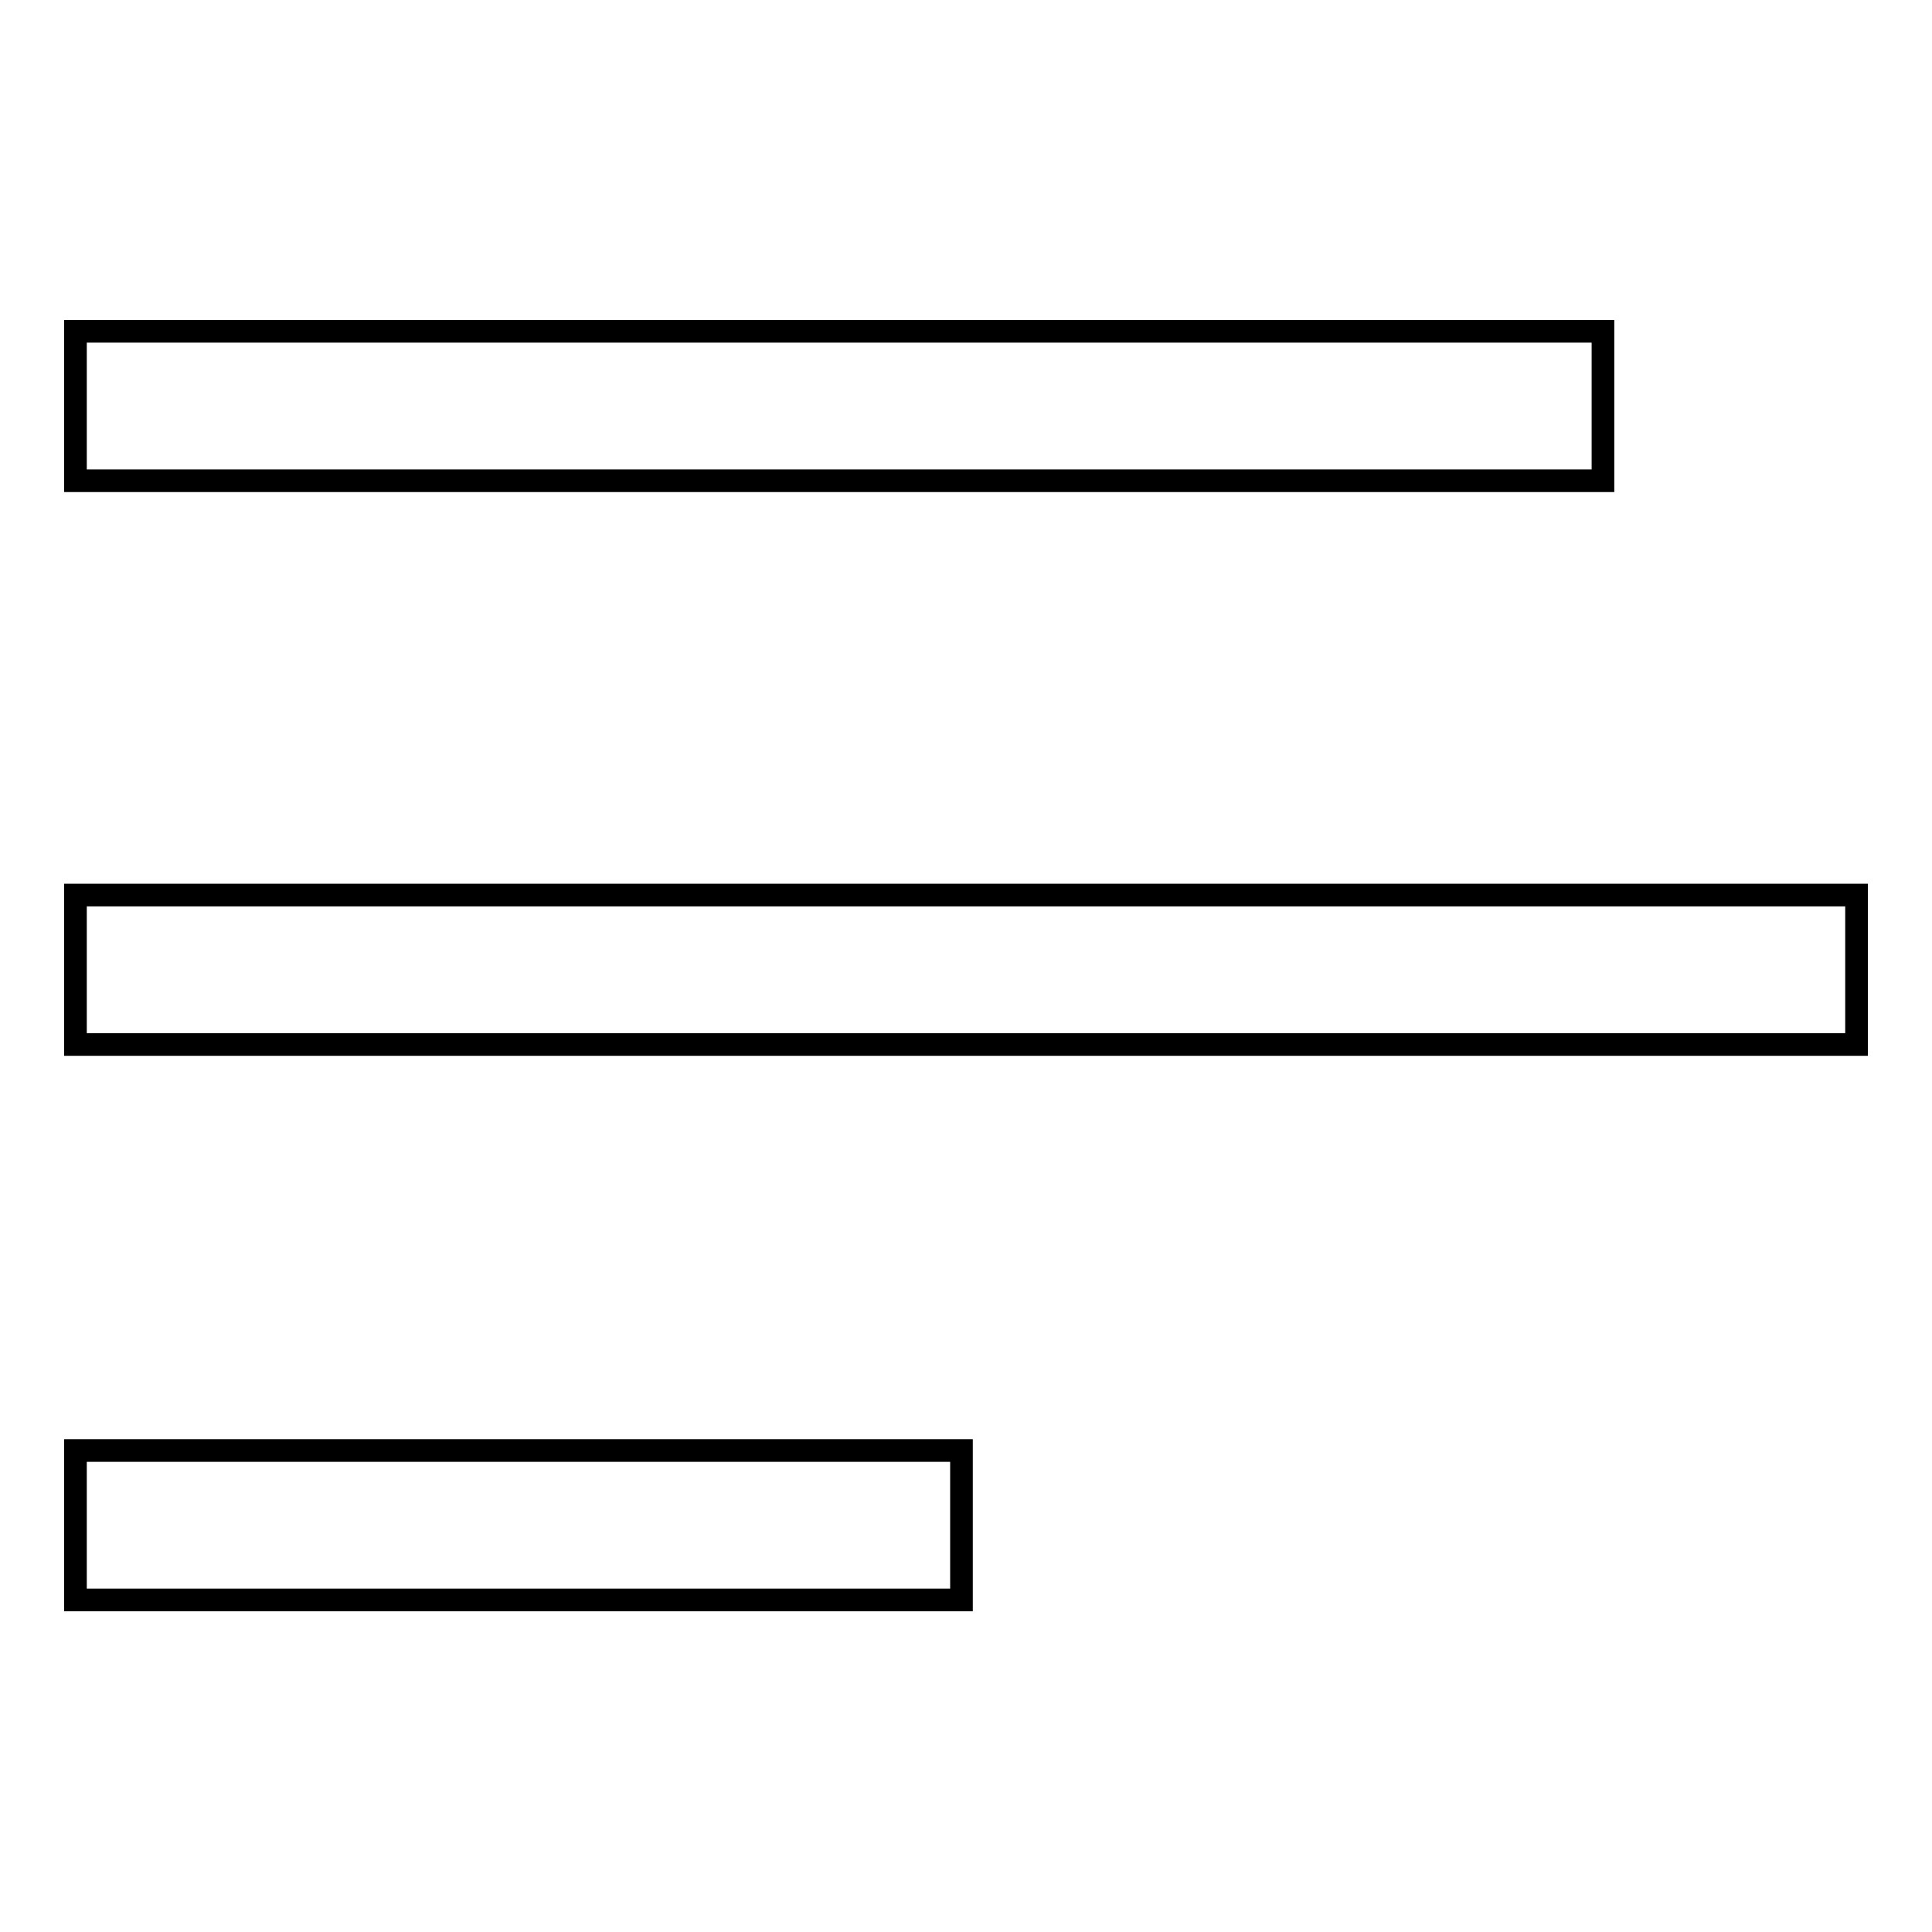
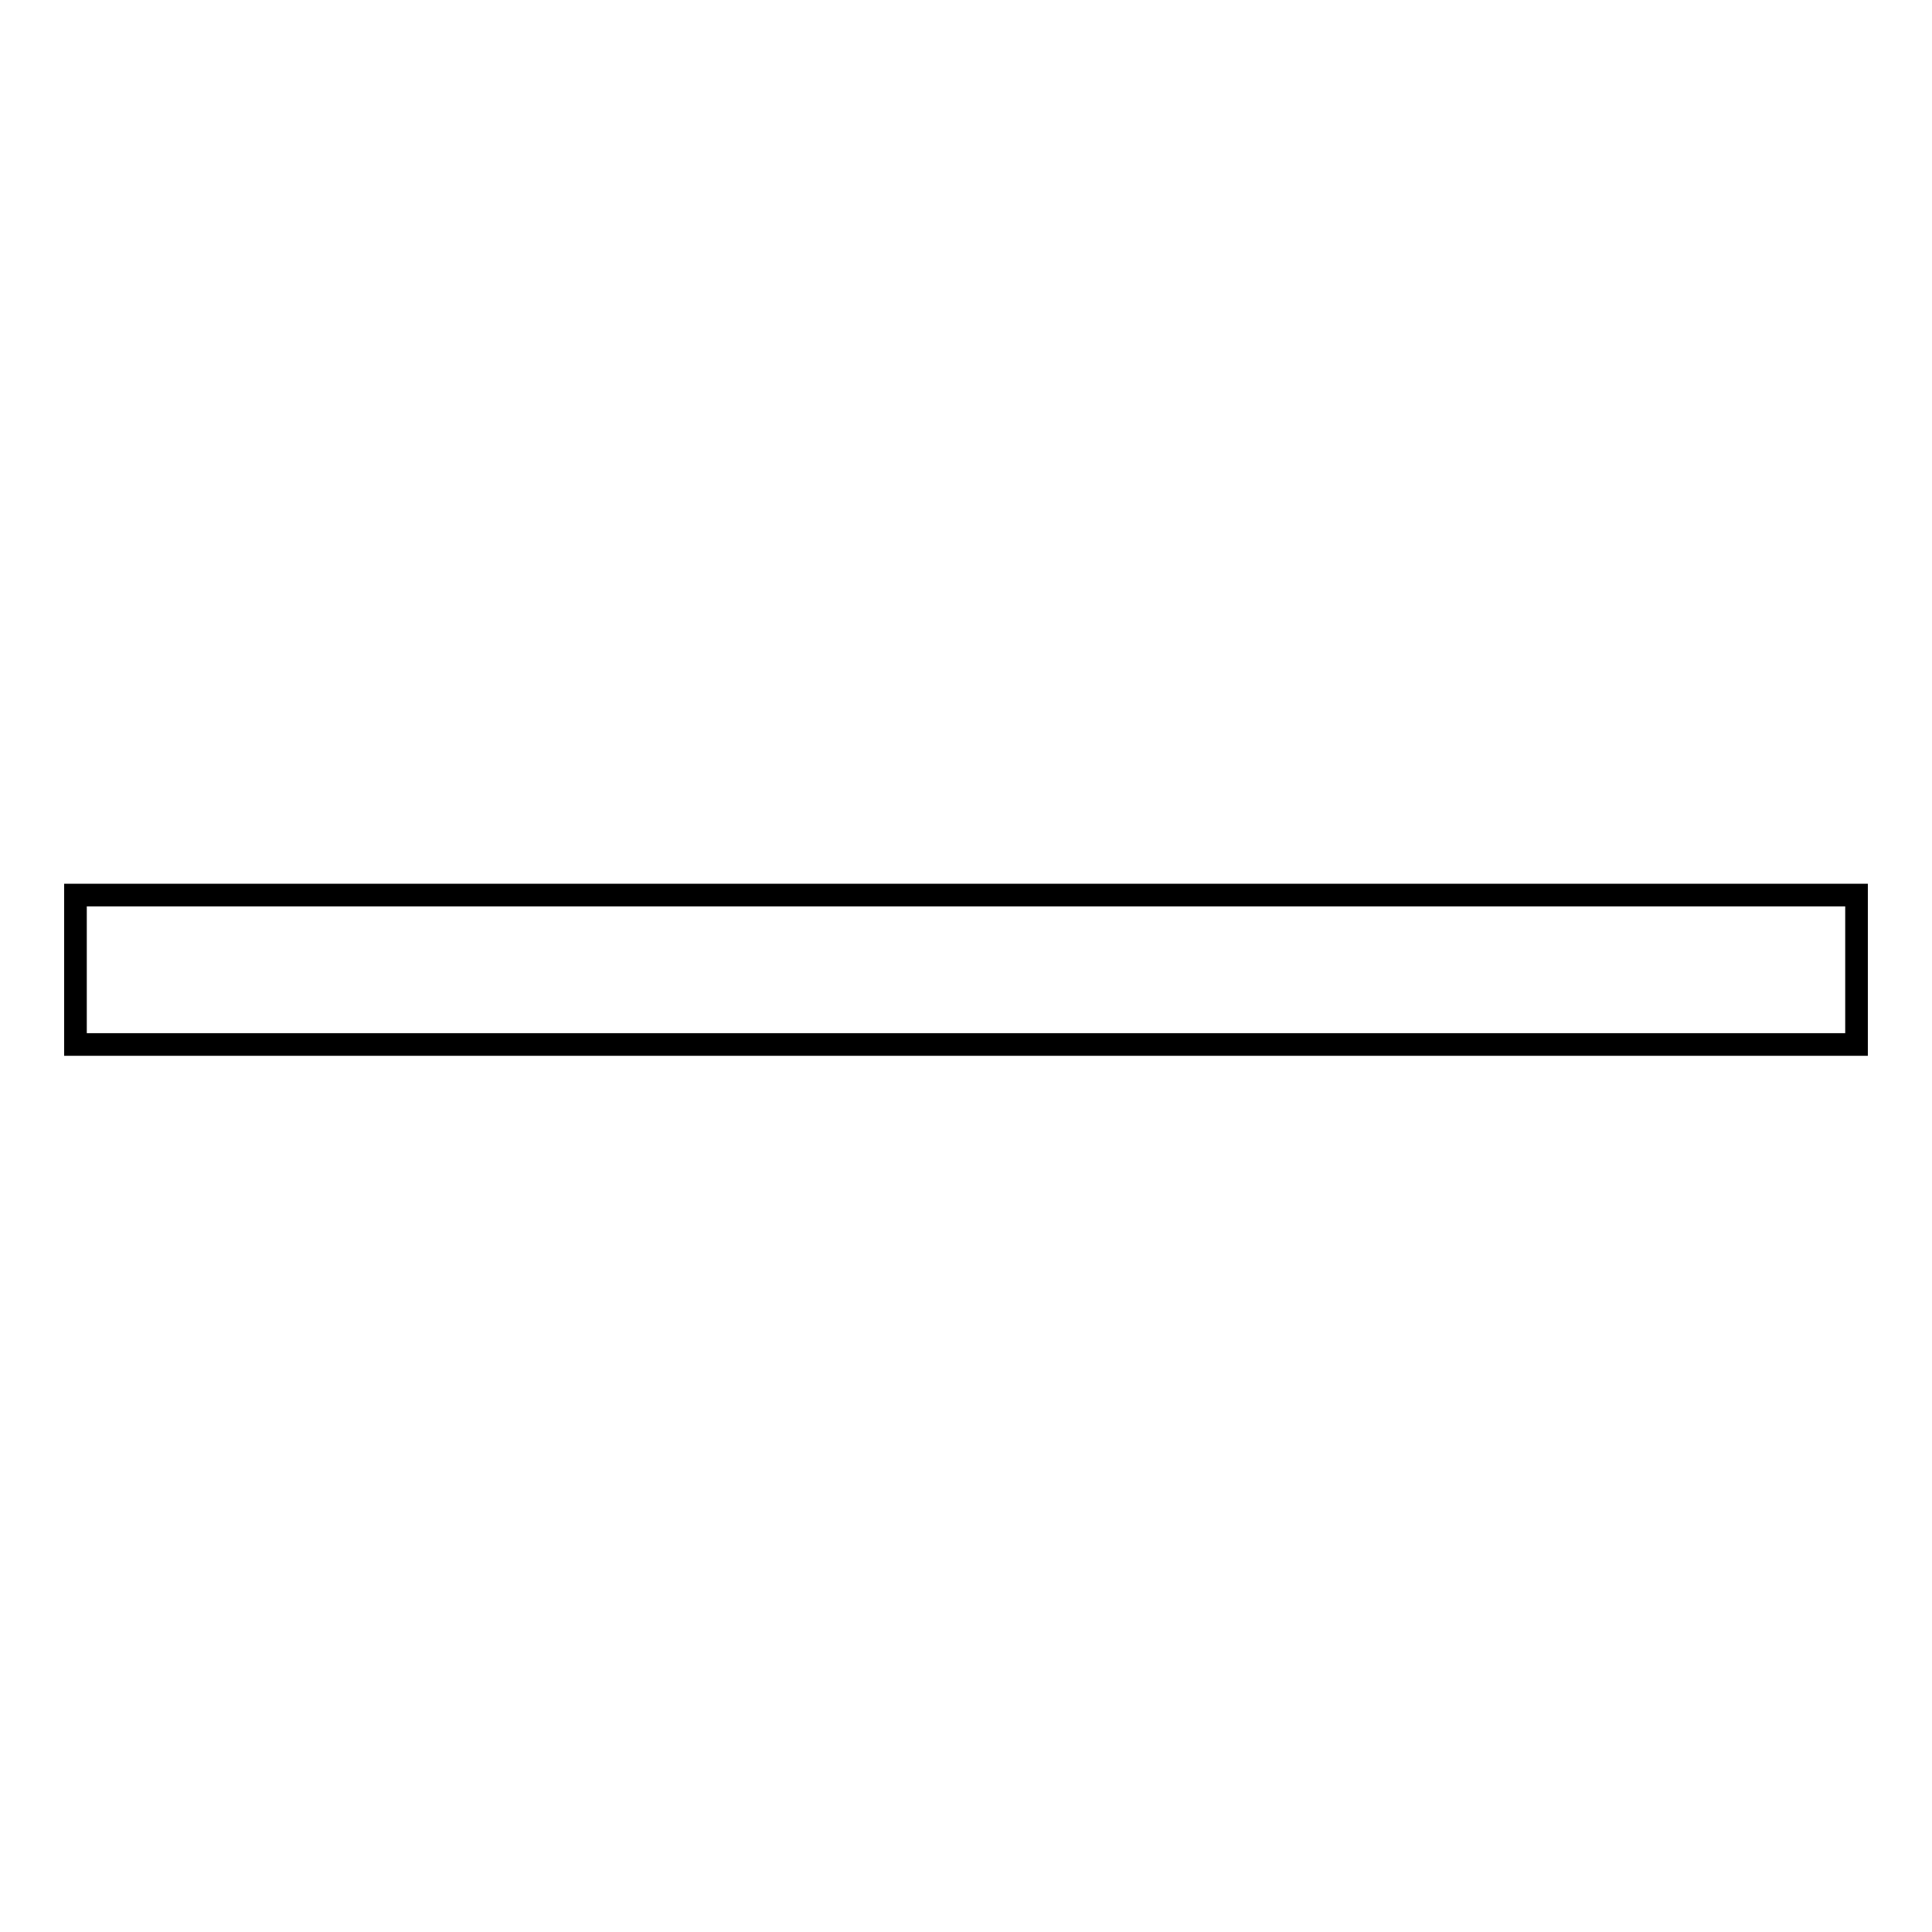
<svg xmlns="http://www.w3.org/2000/svg" version="1.1" x="0px" y="0px" viewBox="0 0 256 256" enable-background="new 0 0 256 256" xml:space="preserve">
  <g>
    <g>
-       <path stroke-width="3" fill-opacity="0" stroke="#000000" d="M10,43.9h202.4v19.8H10V43.9z" />
      <path stroke-width="3" fill-opacity="0" stroke="#000000" d="M10,118.6h236v19.8H10V118.6z" />
-       <path stroke-width="3" fill-opacity="0" stroke="#000000" d="M10,192.2h117.4v19.8H10V192.2z" />
    </g>
  </g>
</svg>